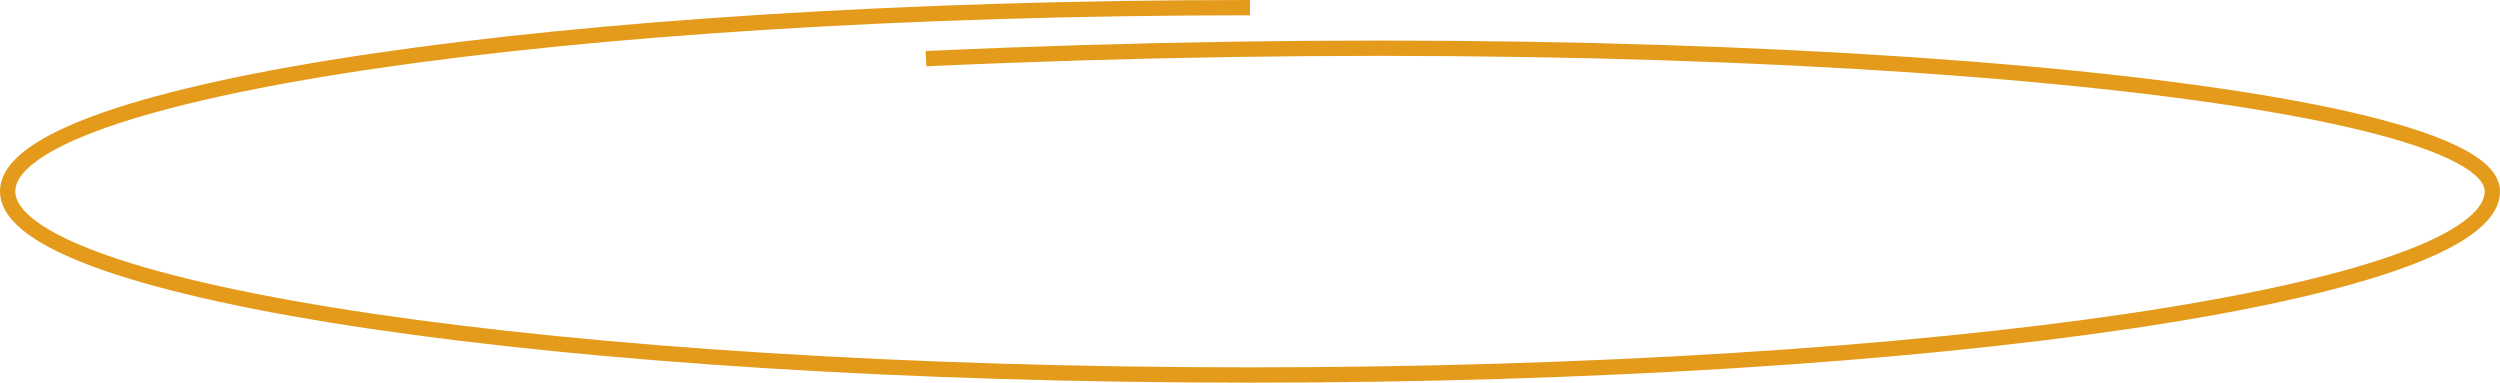
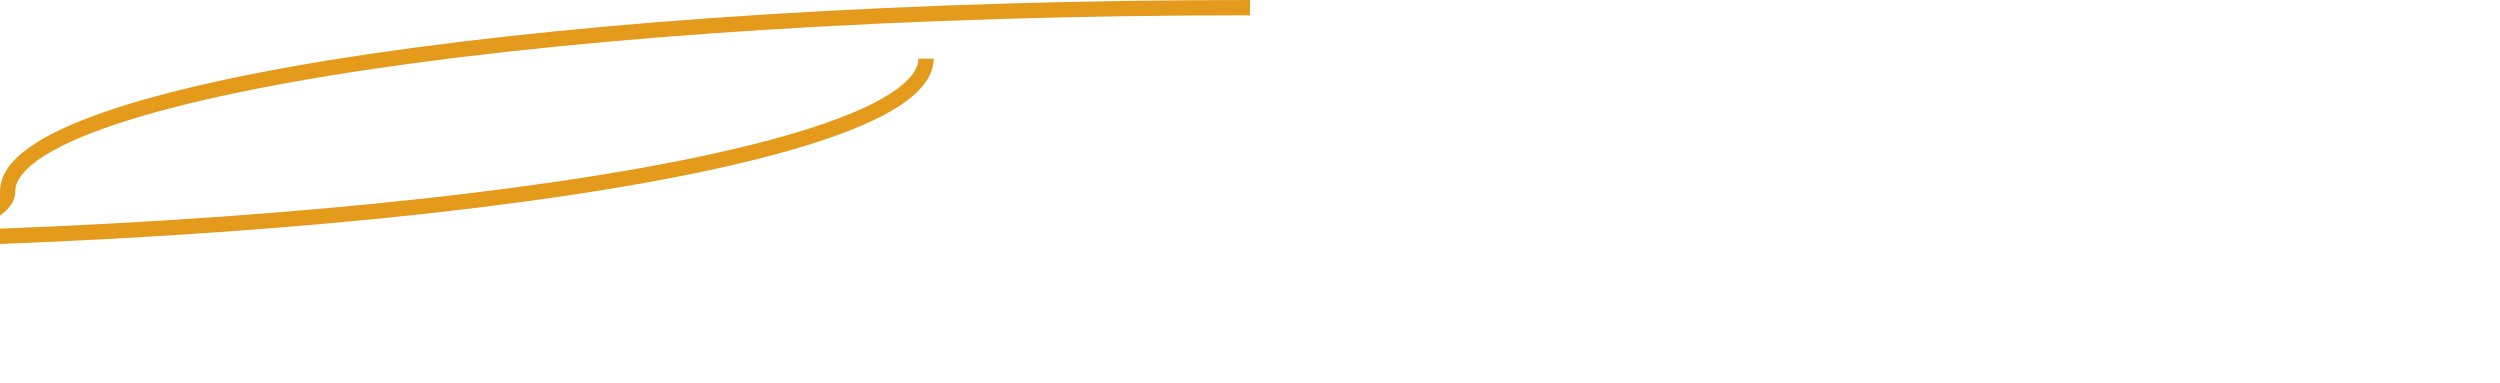
<svg xmlns="http://www.w3.org/2000/svg" id="Слой_1" x="0px" y="0px" viewBox="0 0 490 75" style="enable-background:new 0 0 490 75;" xml:space="preserve">
  <style type="text/css"> .st0{fill:none;stroke:#E49B1C;stroke-width:3;} </style>
-   <path id="Эллипс_3" class="st0" d="M181.5,11.5c164-7.5,307,6.6,307,26c0,19.9-109,36-243.5,36S1.5,57.4,1.5,37.5 s109-36,243.5-36" />
+   <path id="Эллипс_3" class="st0" d="M181.5,11.5c0,19.9-109,36-243.5,36S1.5,57.4,1.5,37.5 s109-36,243.5-36" />
</svg>